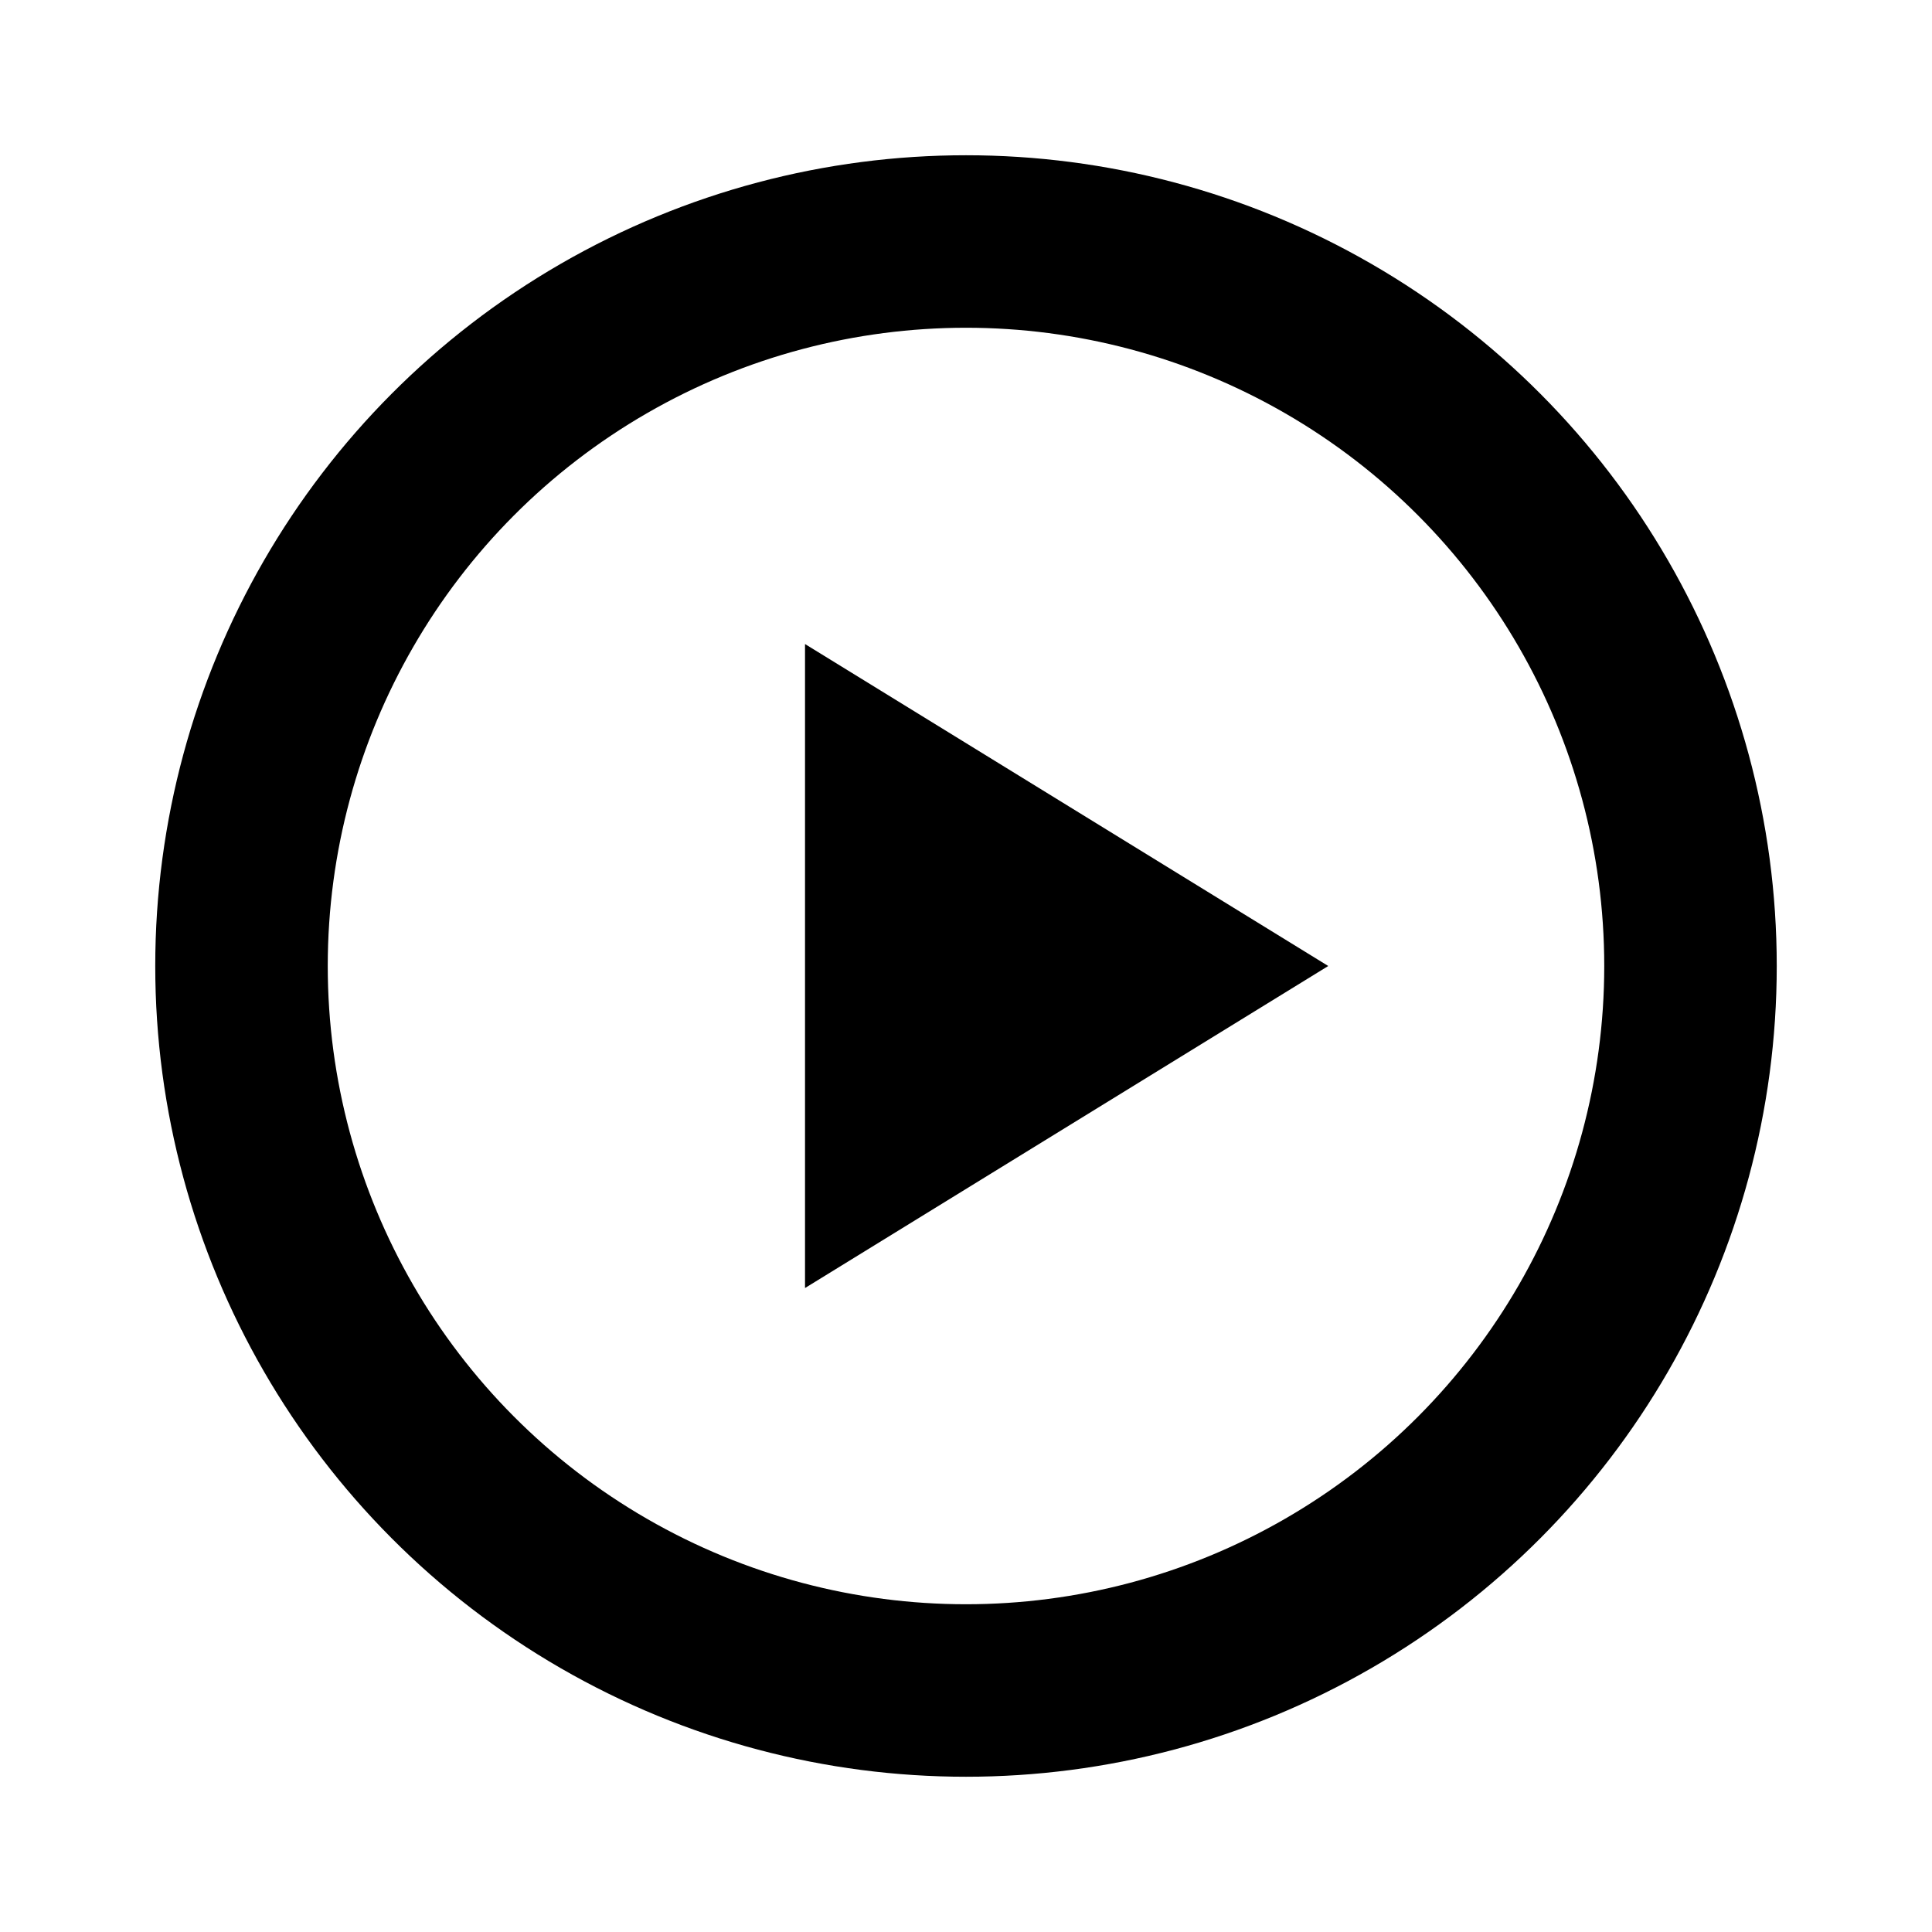
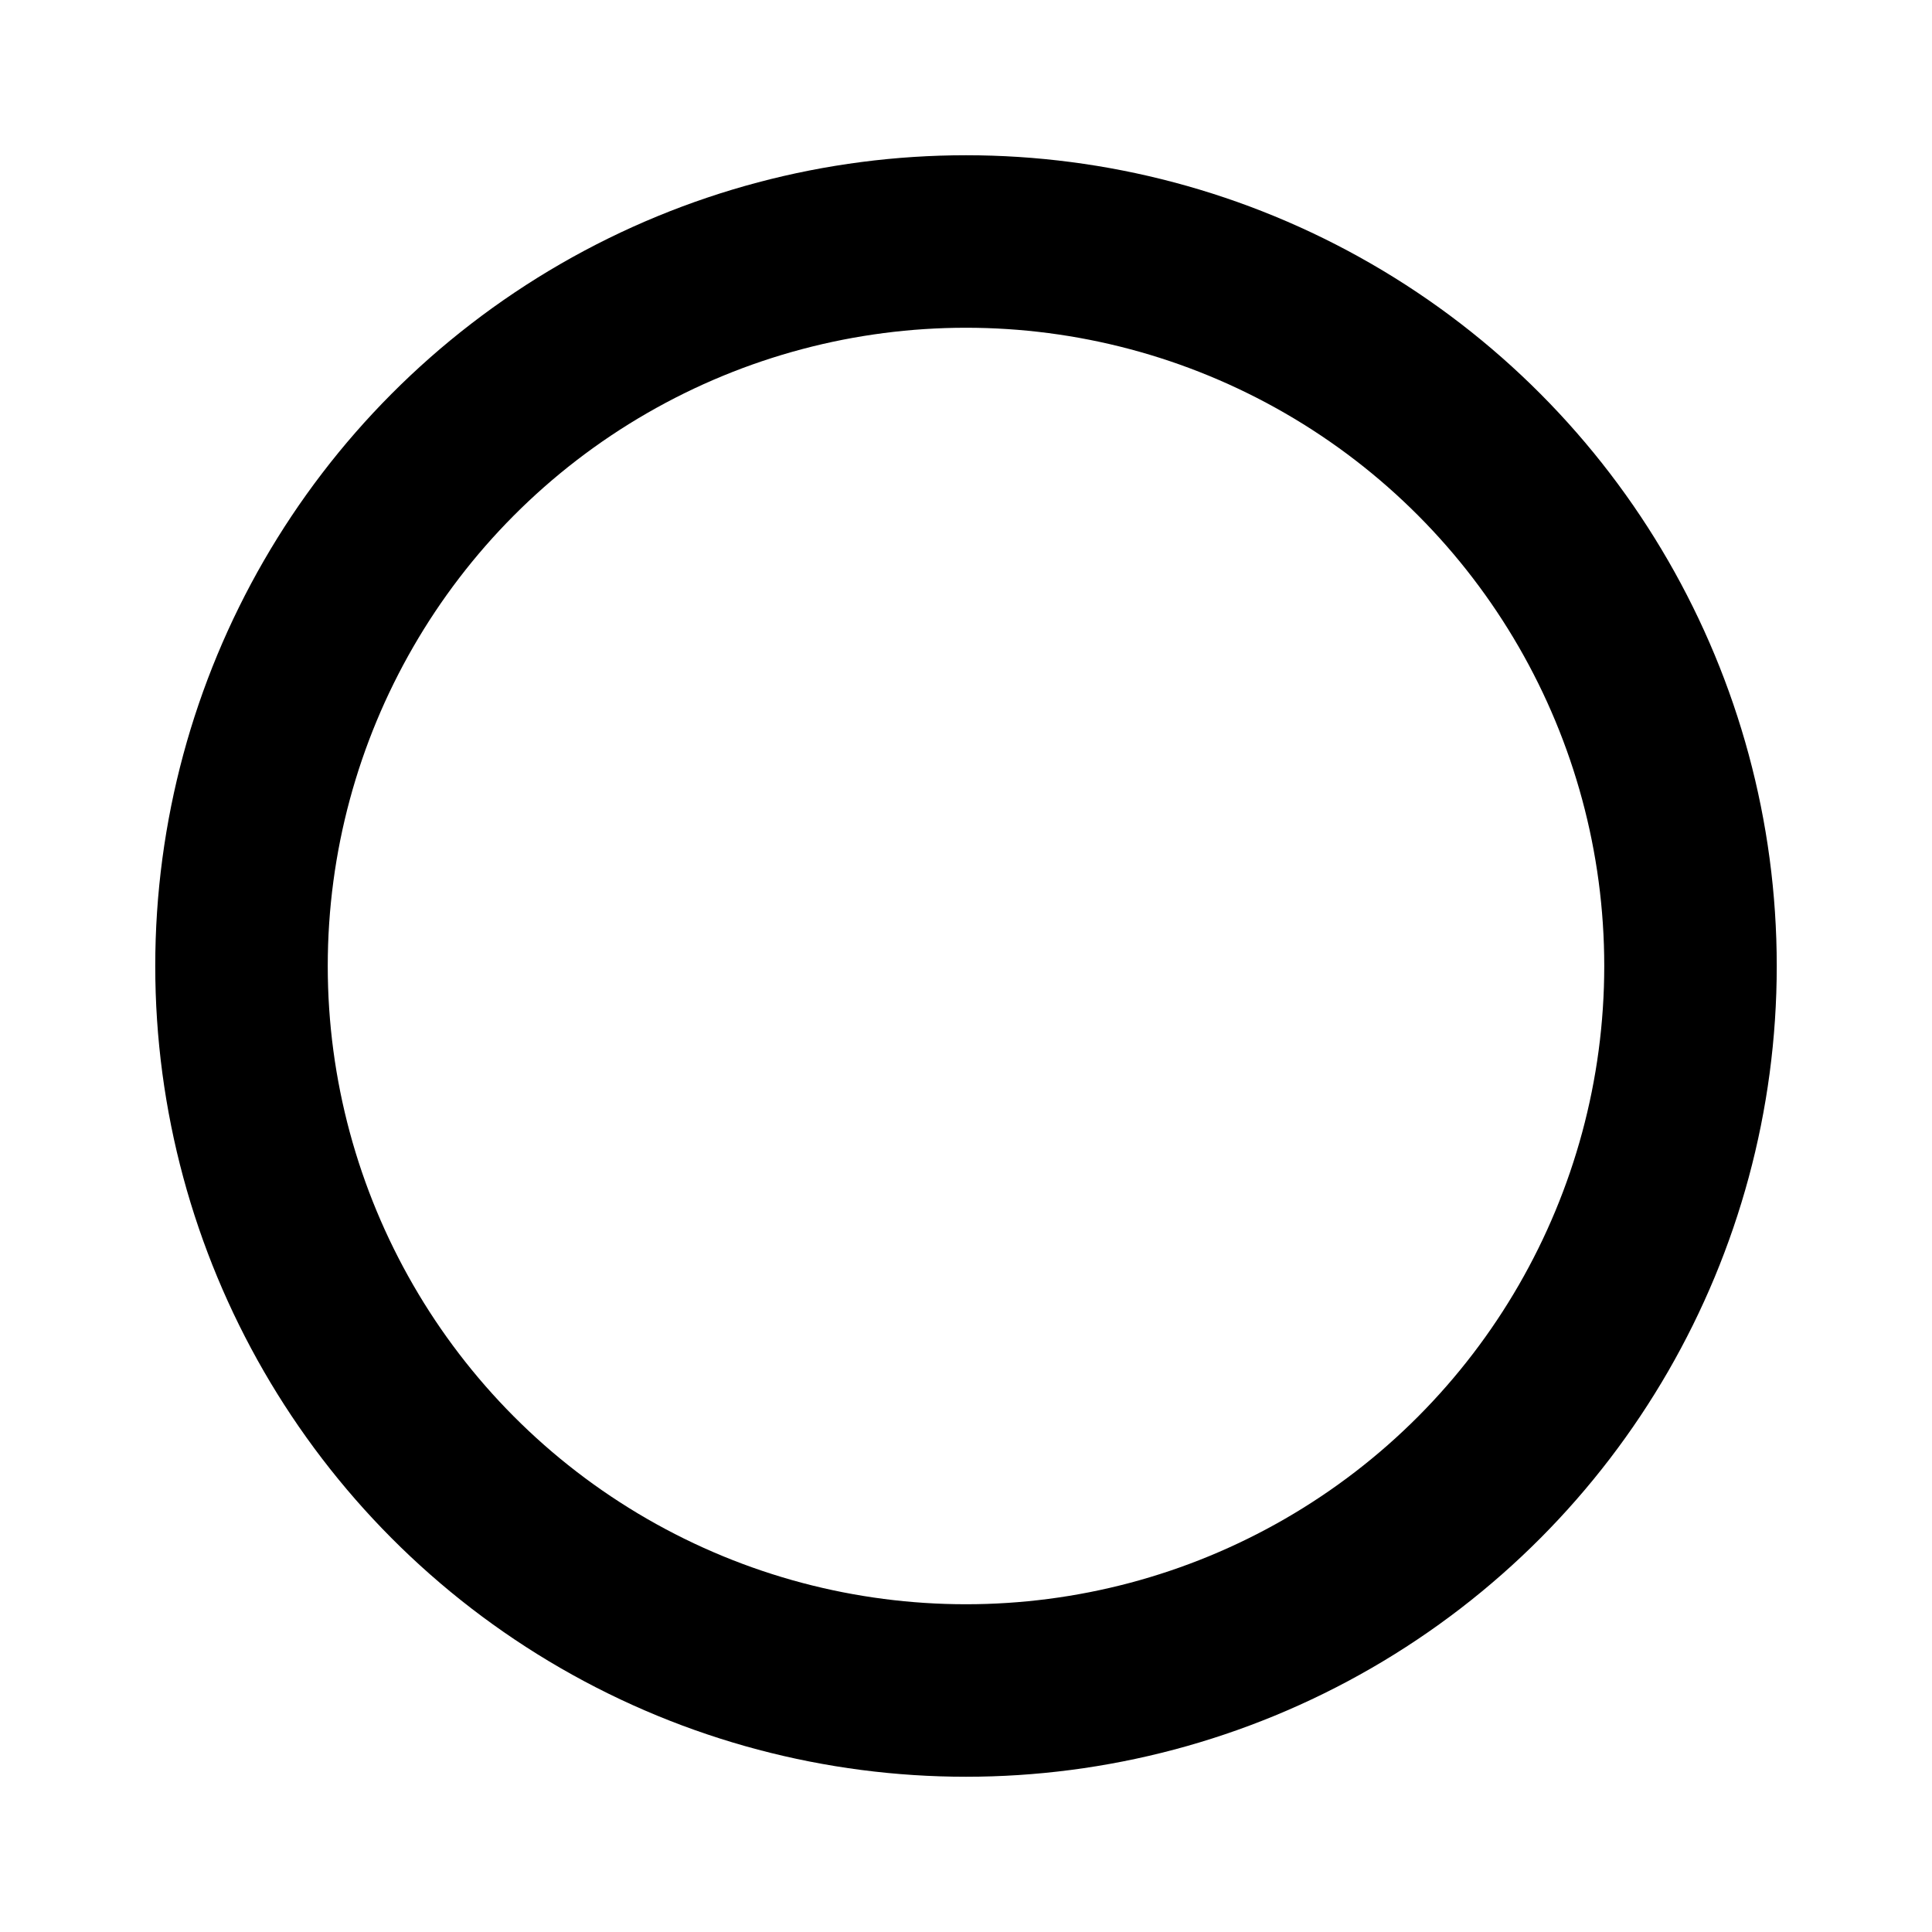
<svg xmlns="http://www.w3.org/2000/svg" width="28" height="28" viewBox="0 0 28 28" fill="none">
  <circle cx="14" cy="14" r="10.5" stroke="black" stroke-width="2.5" />
-   <path d="M19.25 14L11.667 9.334V18.667L19.25 14Z" fill="black" />
</svg>